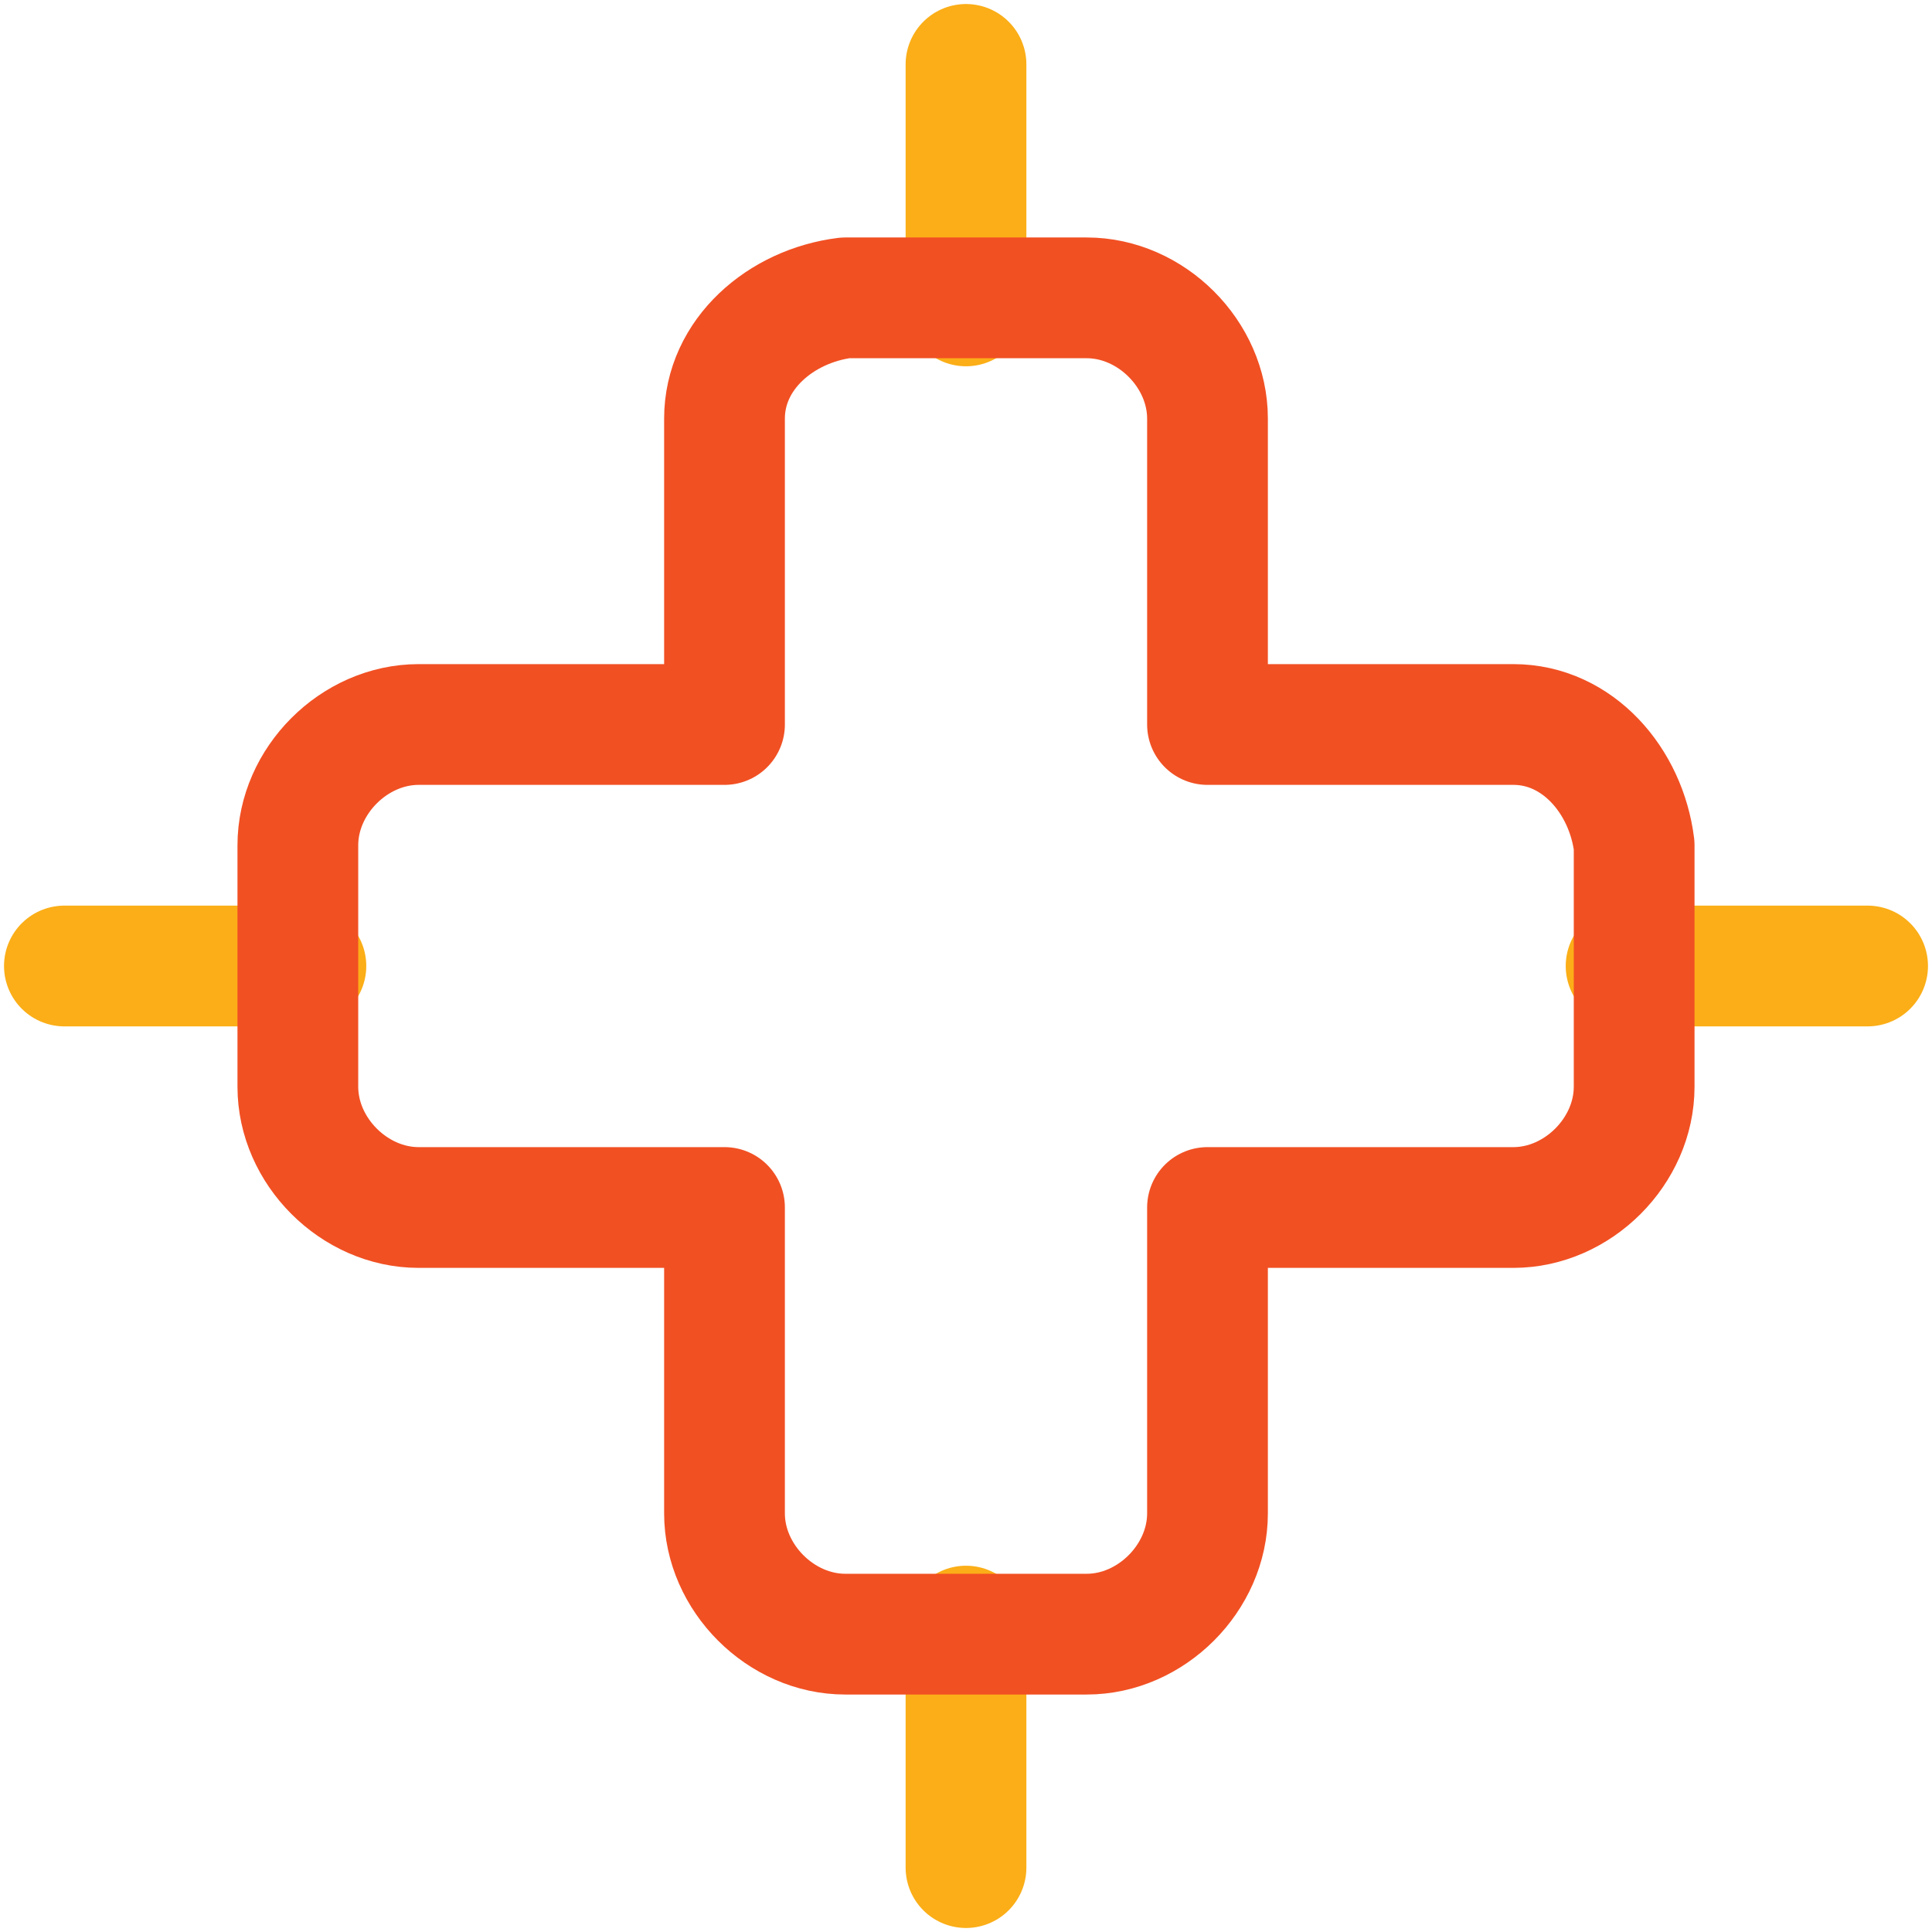
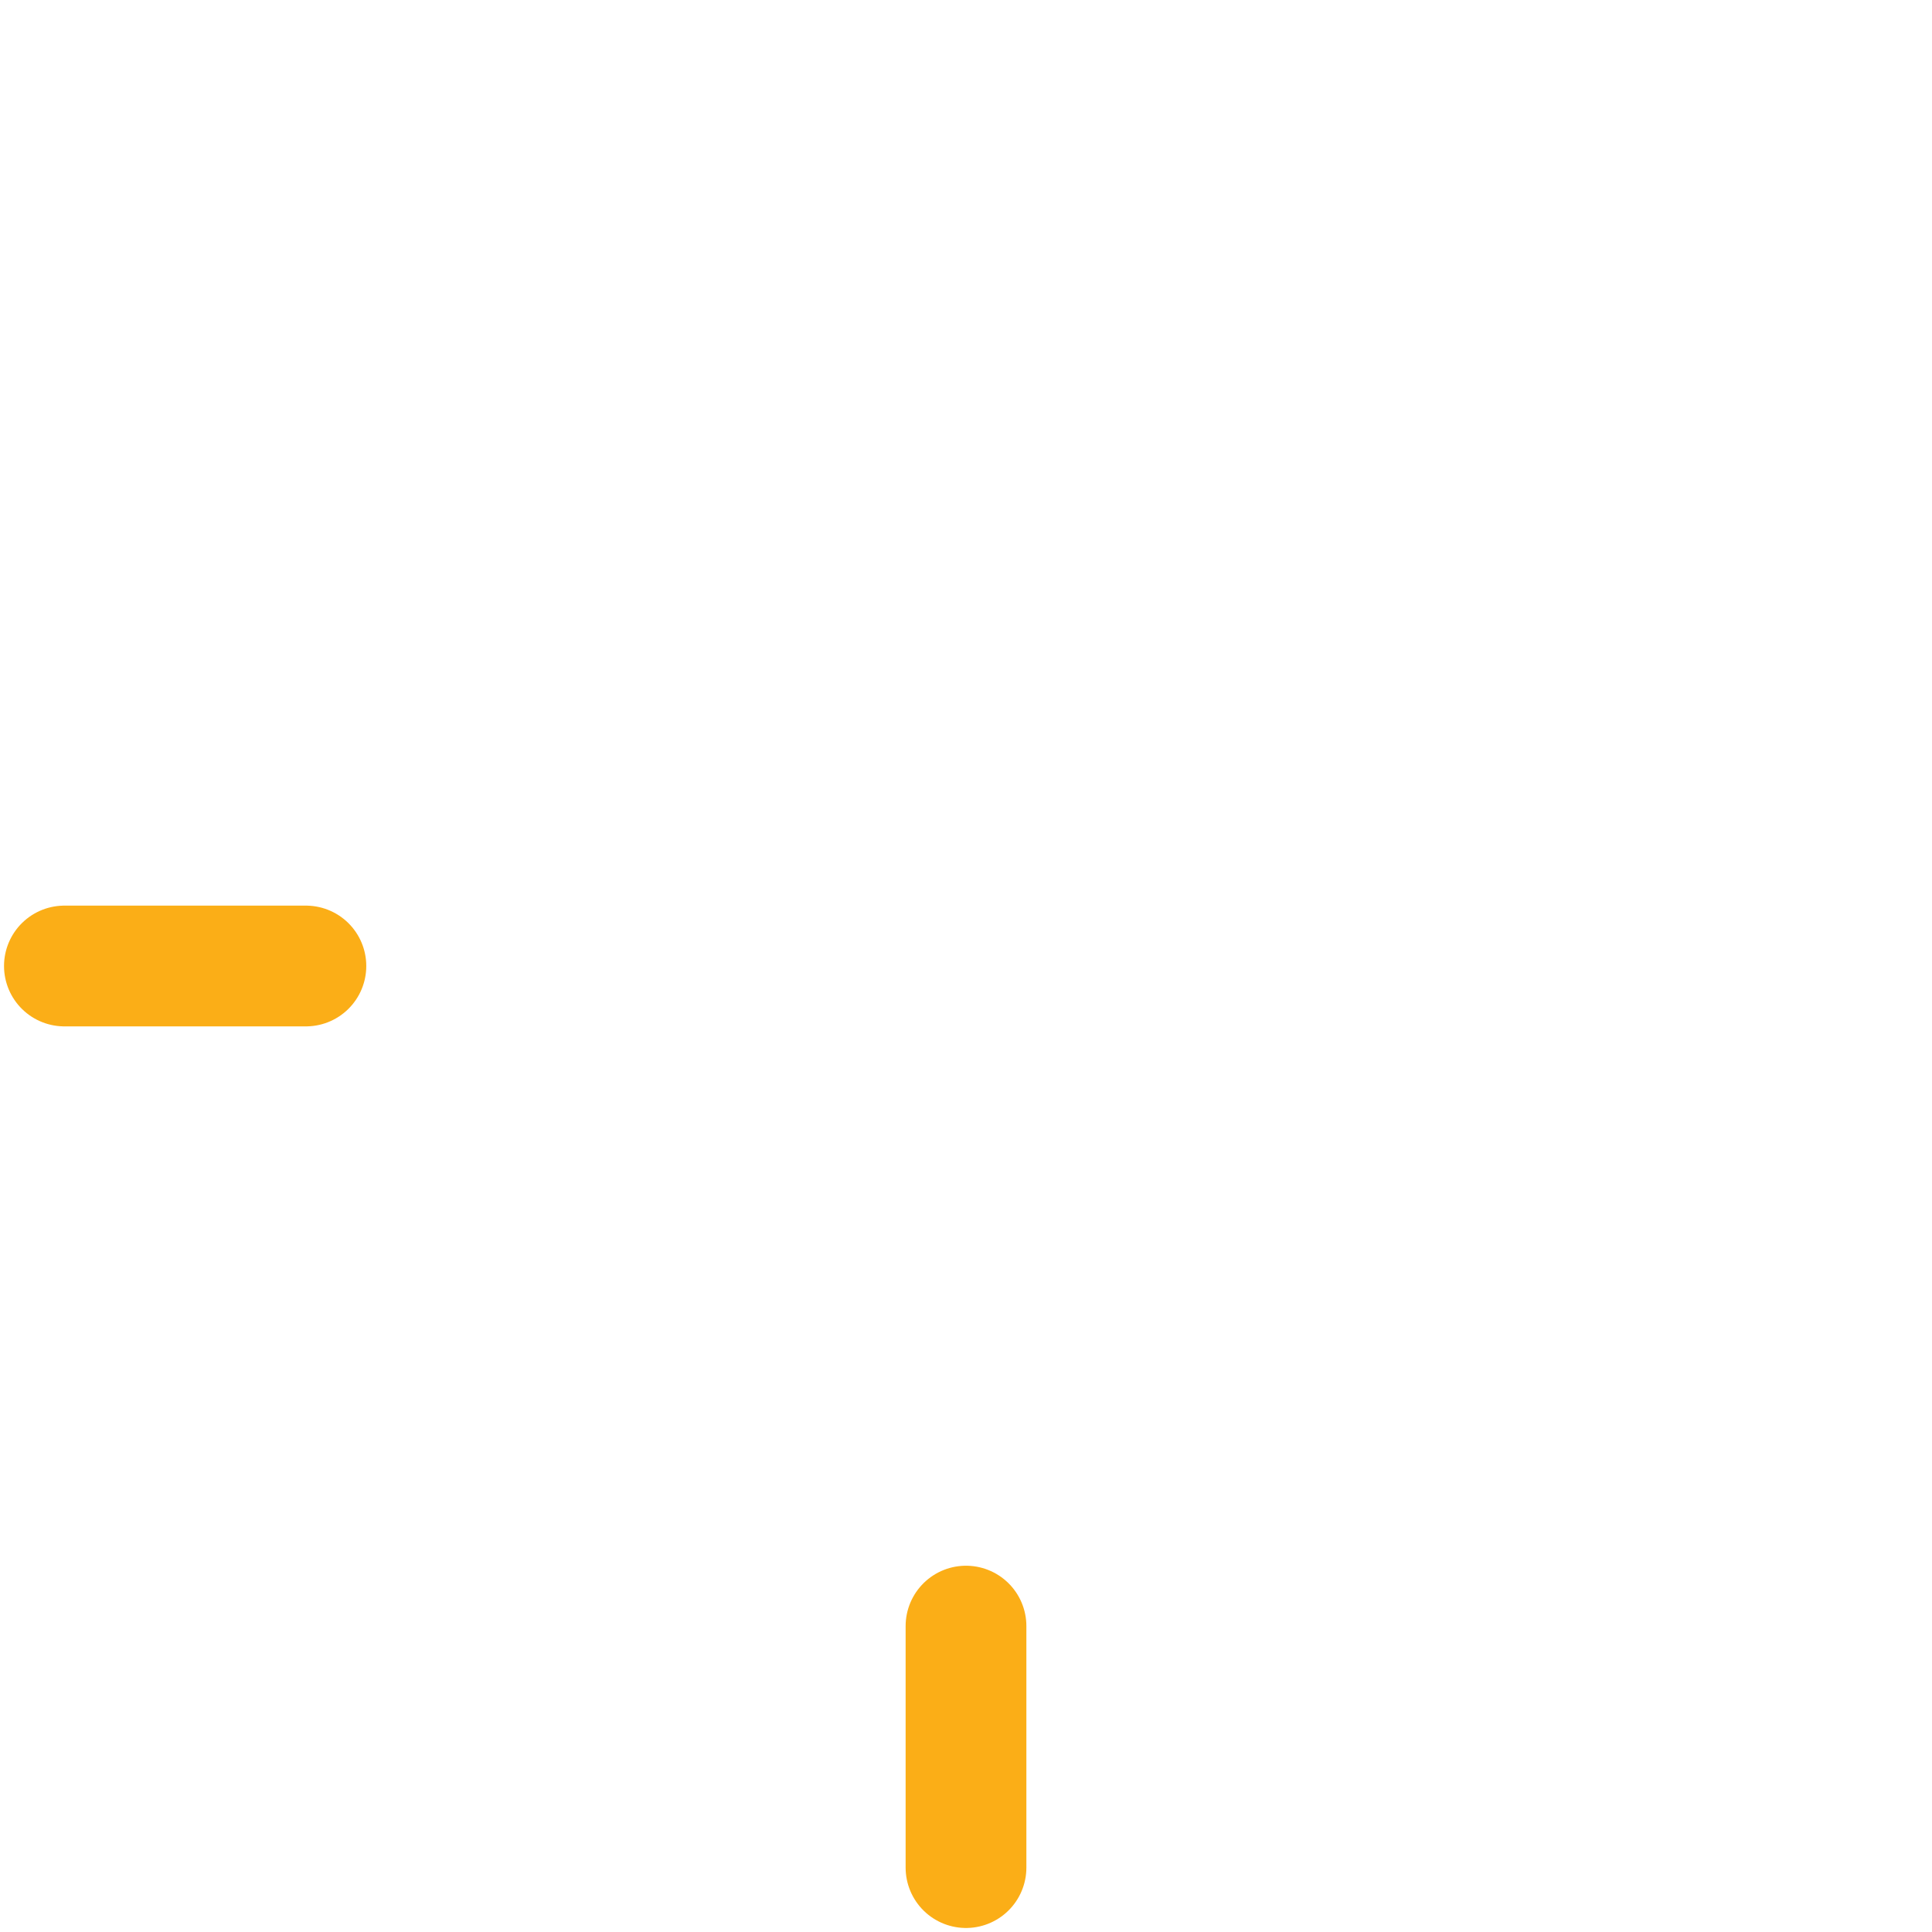
<svg xmlns="http://www.w3.org/2000/svg" id="Layer_1" x="0px" y="0px" viewBox="0 0 24 24" style="enable-background:new 0 0 24 24;" xml:space="preserve">
  <style type="text/css">
	.st0{fill:none;stroke:#FBAE17;stroke-width:1.5;stroke-linecap:round;stroke-linejoin:round;}
	.st1{fill:none;stroke:#F15023;stroke-width:1.5;stroke-linecap:round;stroke-linejoin:round;}
</style>
  <title>connector-1</title>
-   <line class="st0" x1="20.2" y1="12" x2="23.2" y2="12" />
  <line class="st0" x1="0.8" y1="12" x2="3.8" y2="12" />
-   <line class="st0" x1="12" y1="0.8" x2="12" y2="3.8" />
  <line class="st0" x1="12" y1="20.2" x2="12" y2="23.2" />
-   <path class="st1" d="M18.8,9H15V5.2c0-0.8-0.7-1.5-1.5-1.5h-3C9.7,3.8,9,4.4,9,5.2V9H5.2c-0.8,0-1.5,0.7-1.5,1.5v3  c0,0.8,0.7,1.5,1.5,1.5H9v3.8c0,0.8,0.7,1.5,1.5,1.5h3c0.8,0,1.5-0.7,1.5-1.5V15h3.8c0.8,0,1.5-0.7,1.5-1.5v-3  C20.2,9.7,19.6,9,18.8,9z" />
</svg>